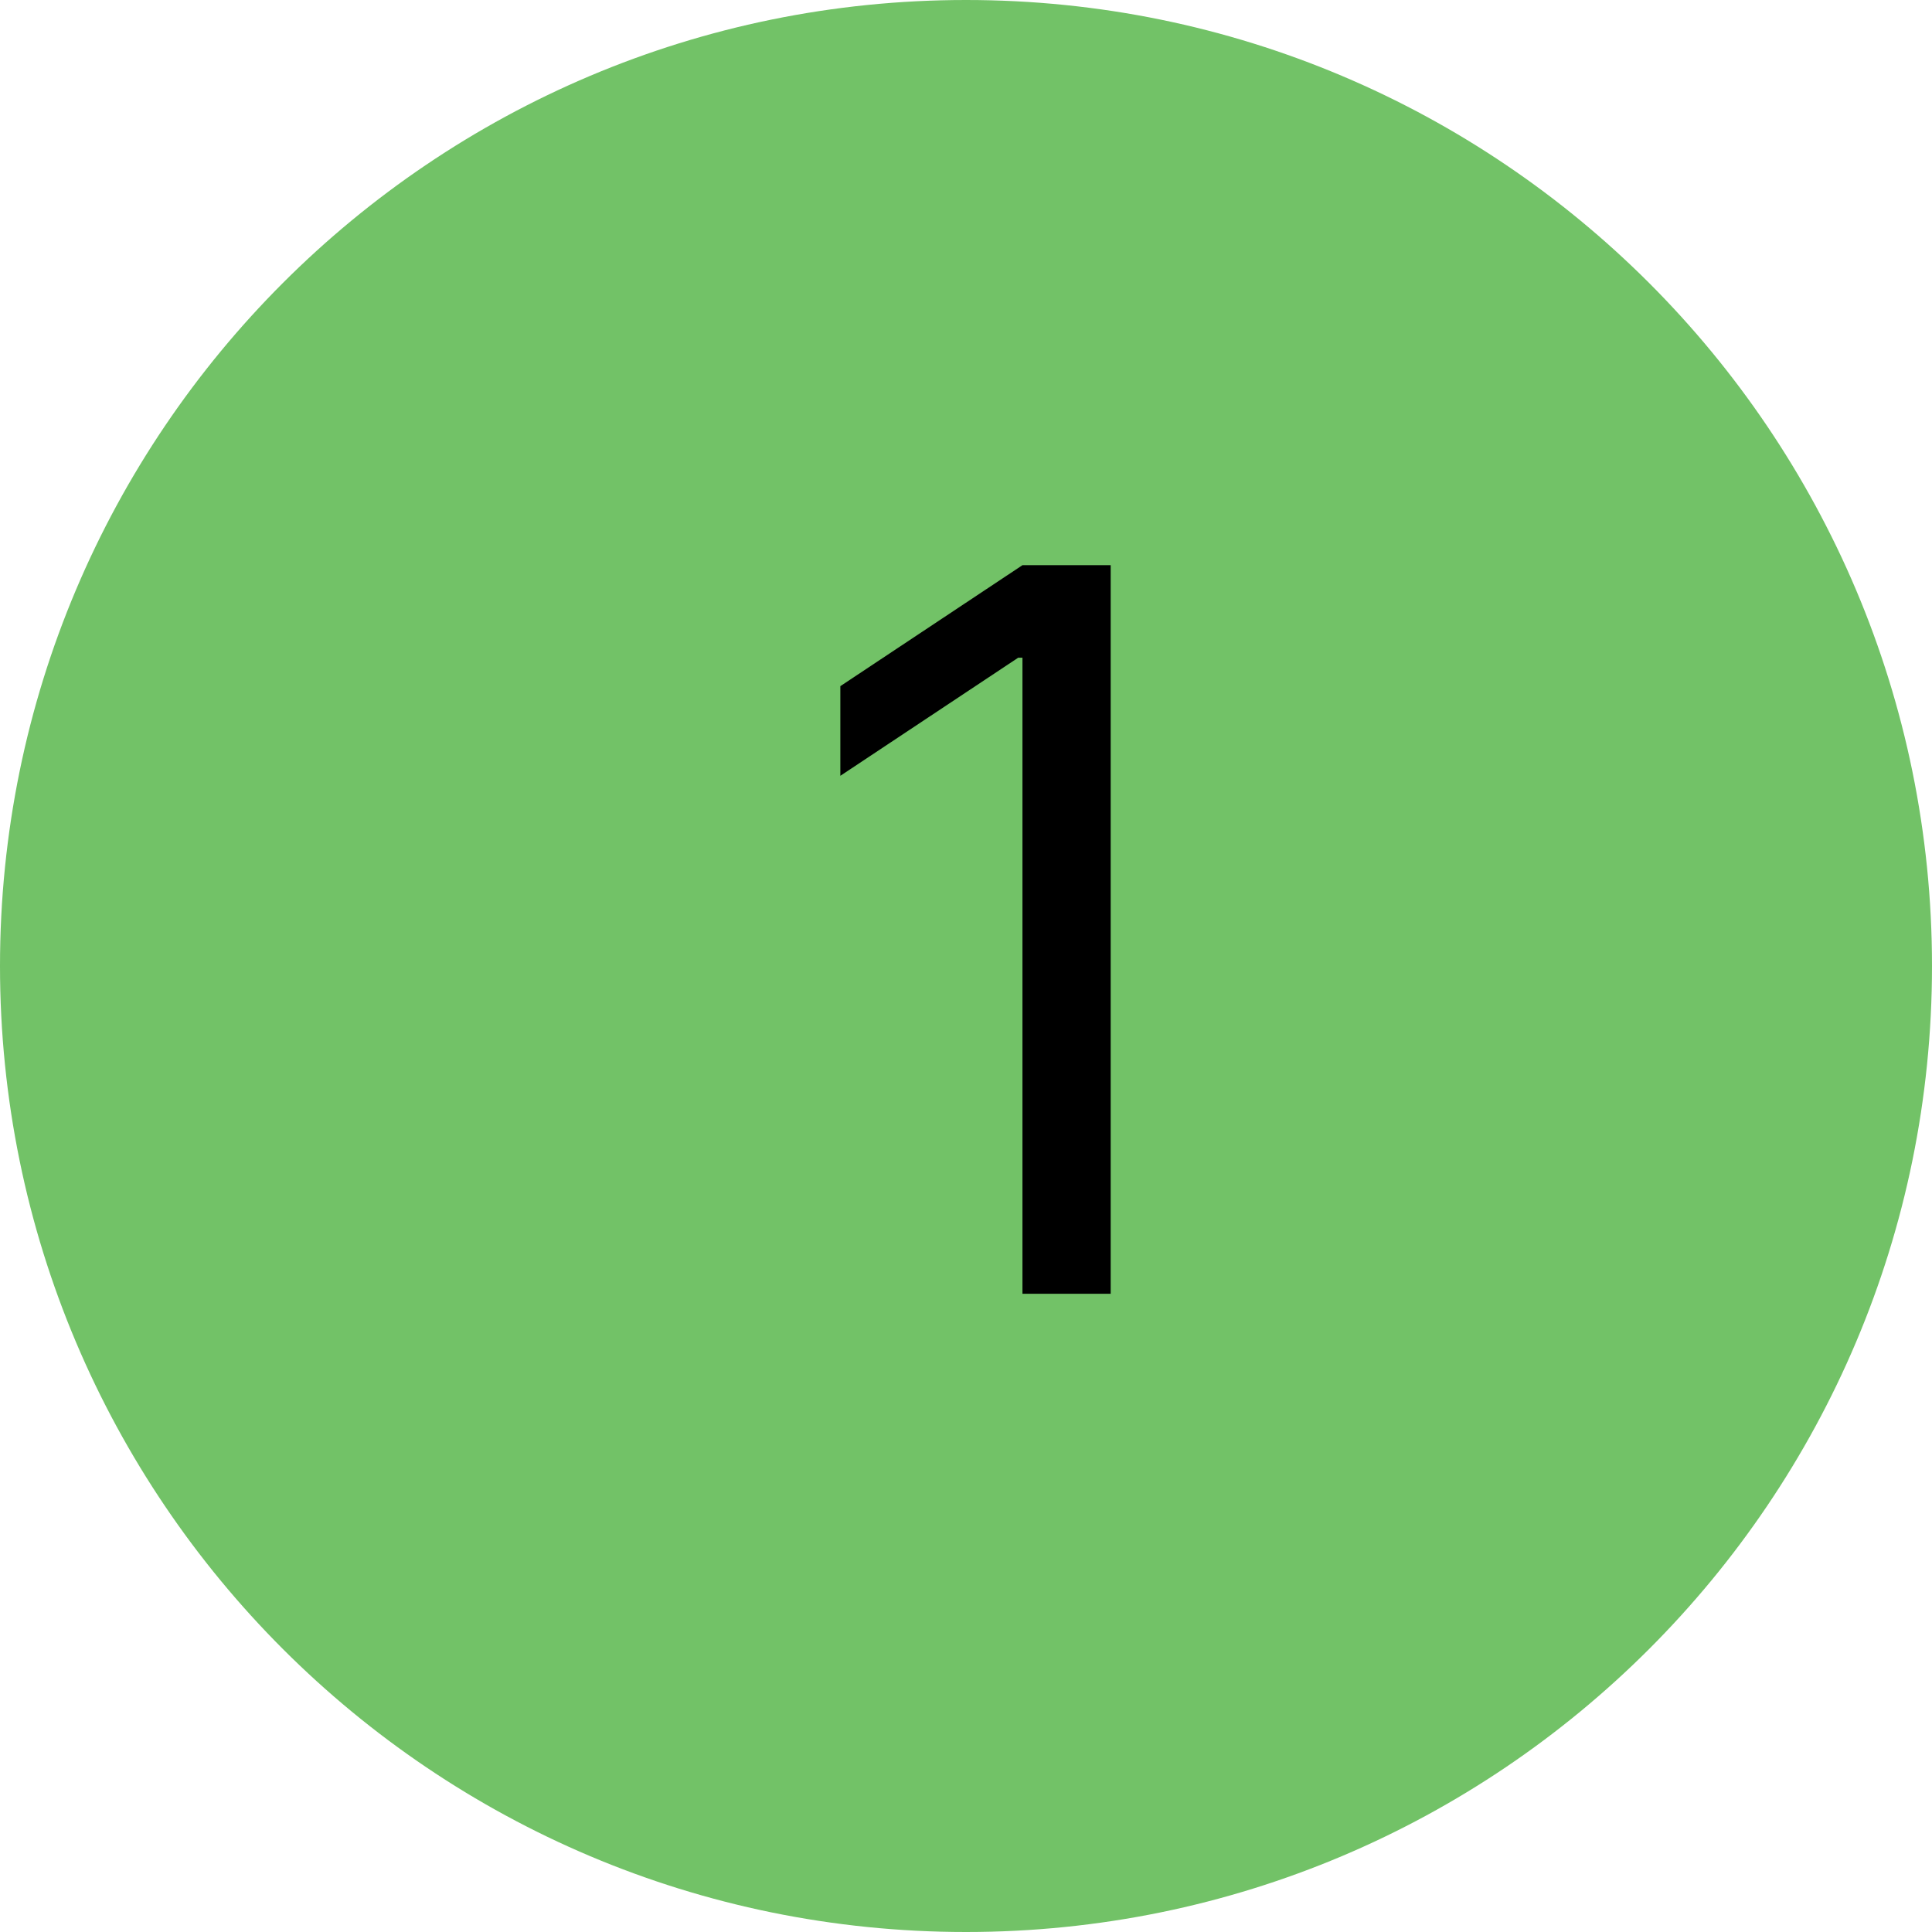
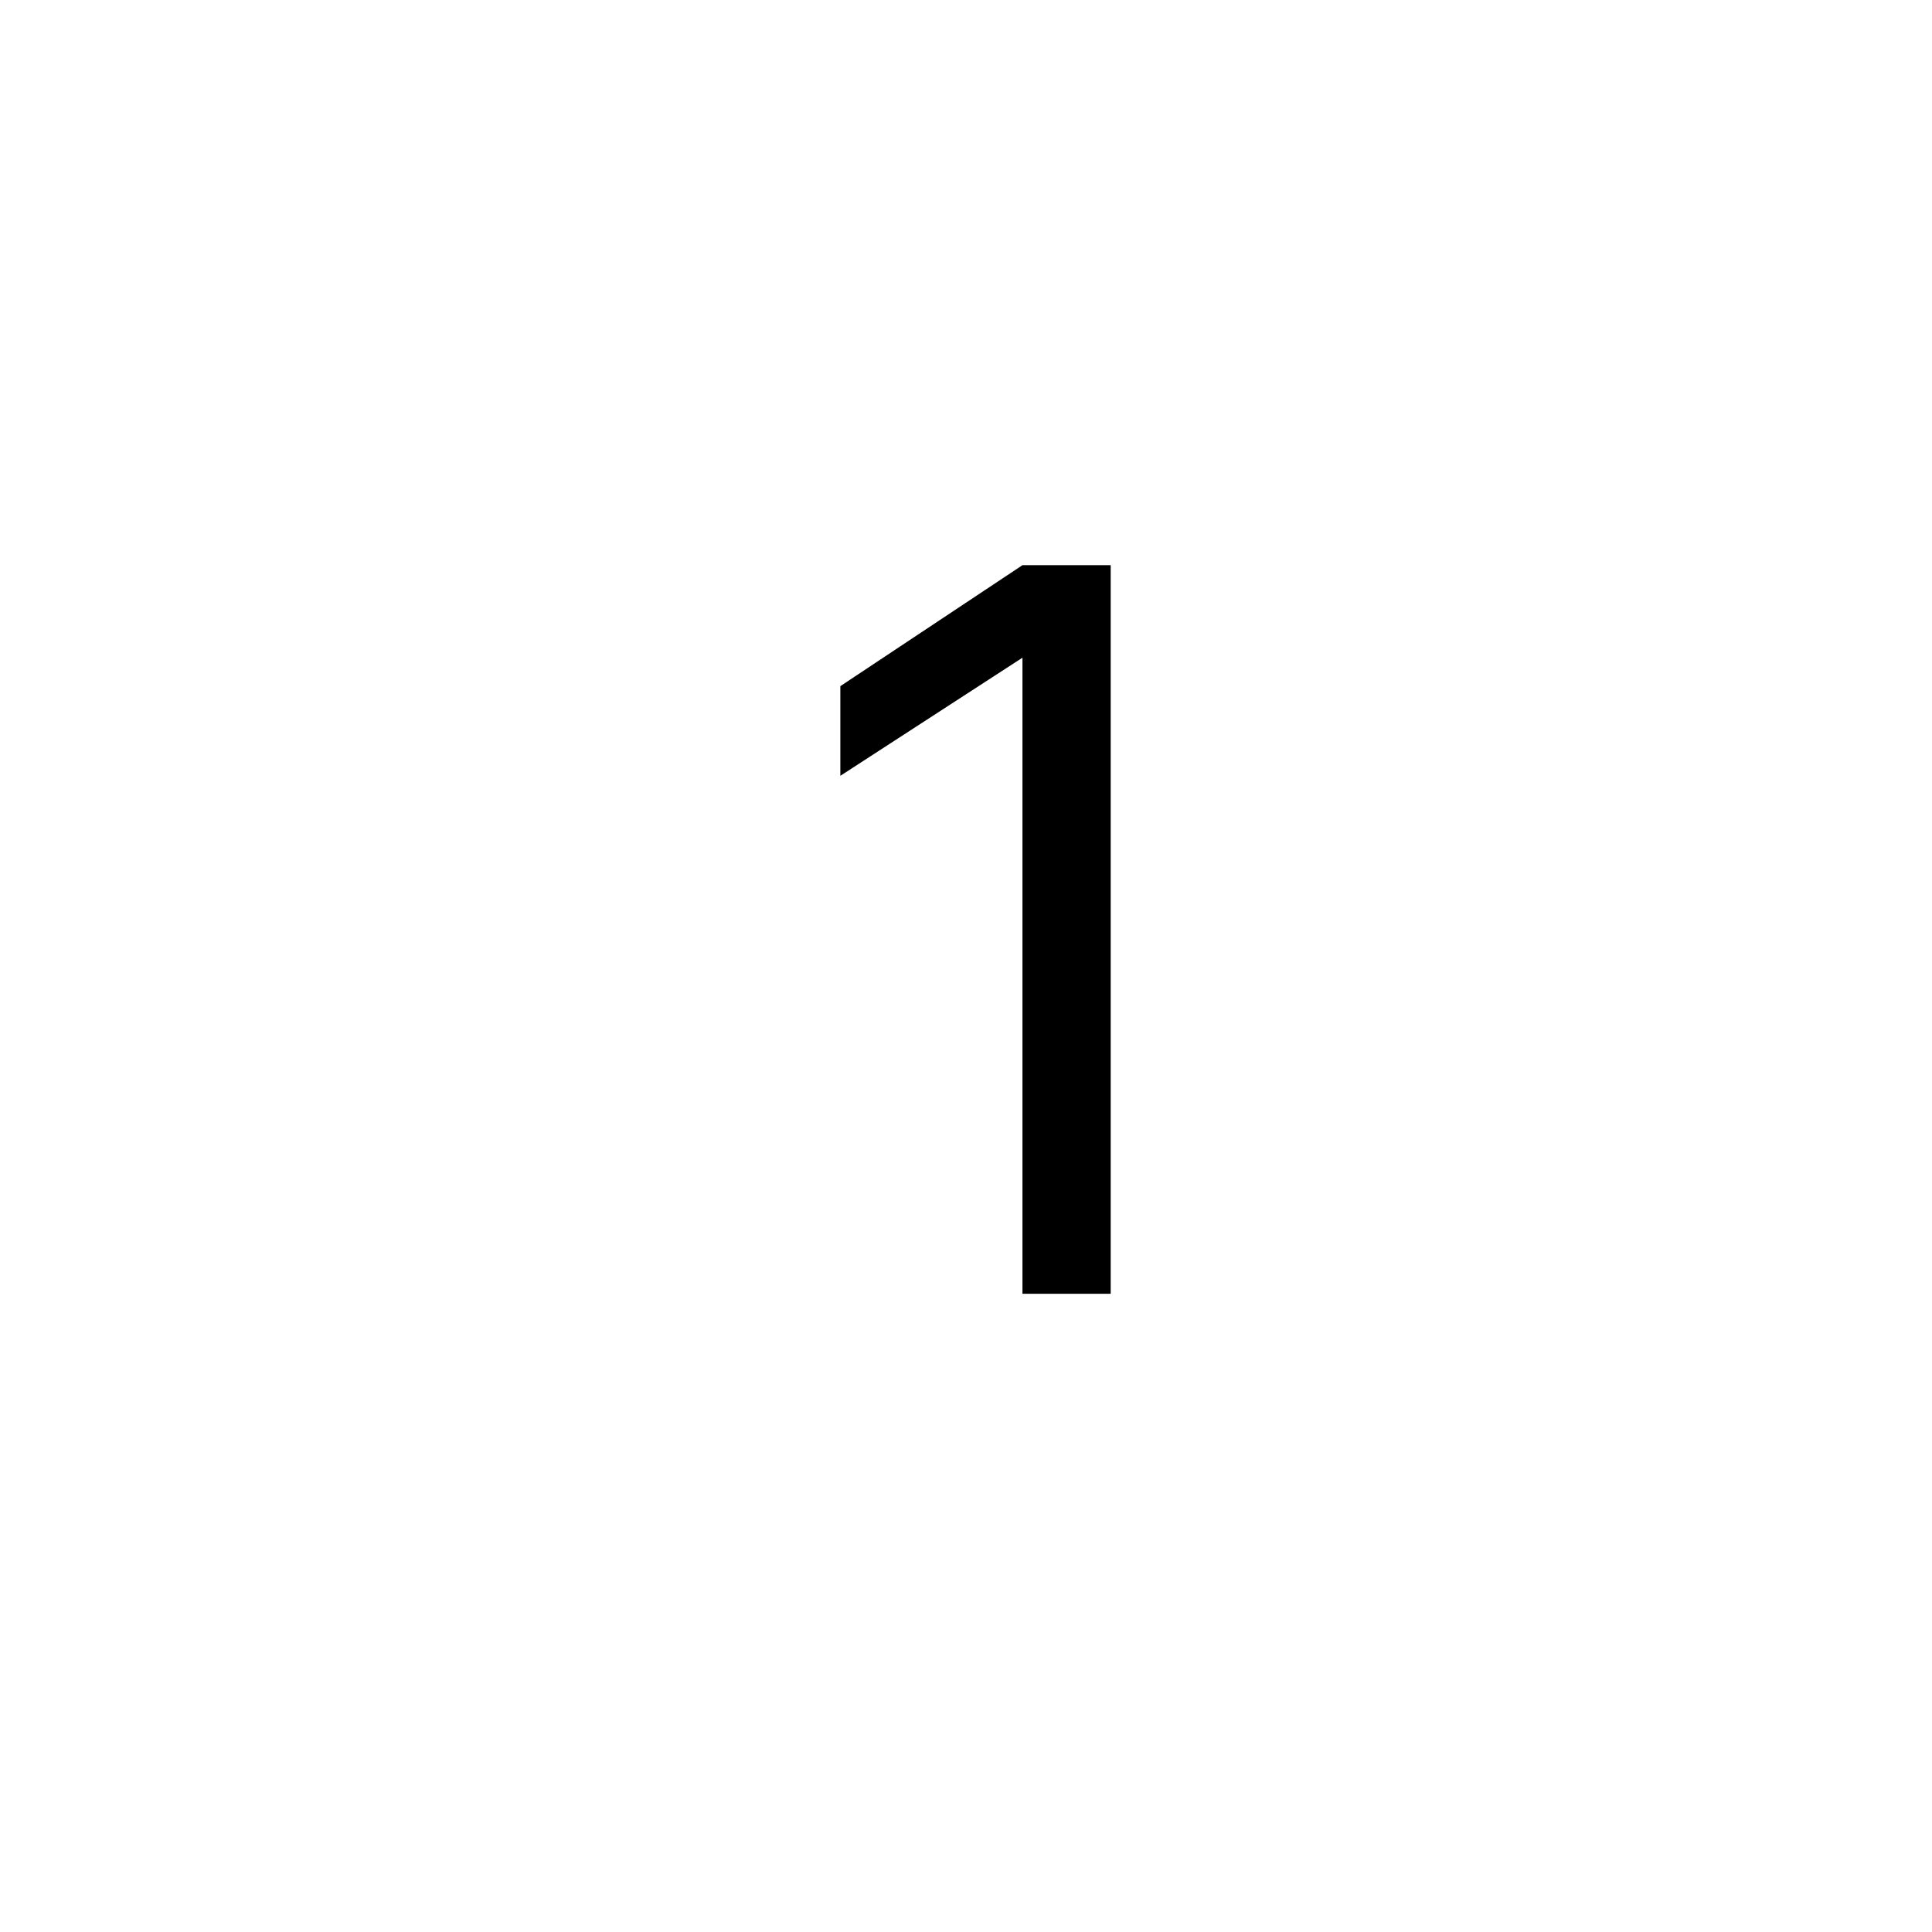
<svg xmlns="http://www.w3.org/2000/svg" width="54" height="54" viewBox="0 0 54 54" fill="none">
-   <path d="M54 27C54 41.912 41.912 54 27 54C12.088 54 0 41.912 0 27C0 12.088 12.088 0 27 0C41.912 0 54 12.088 54 27Z" fill="#72C267" />
-   <path d="M31.044 15.797V36.161H28.578V18.383H28.459L23.488 21.684V19.178L28.578 15.797H31.044Z" fill="black" />
+   <path d="M31.044 15.797V36.161H28.578V18.383L23.488 21.684V19.178L28.578 15.797H31.044Z" fill="black" />
</svg>